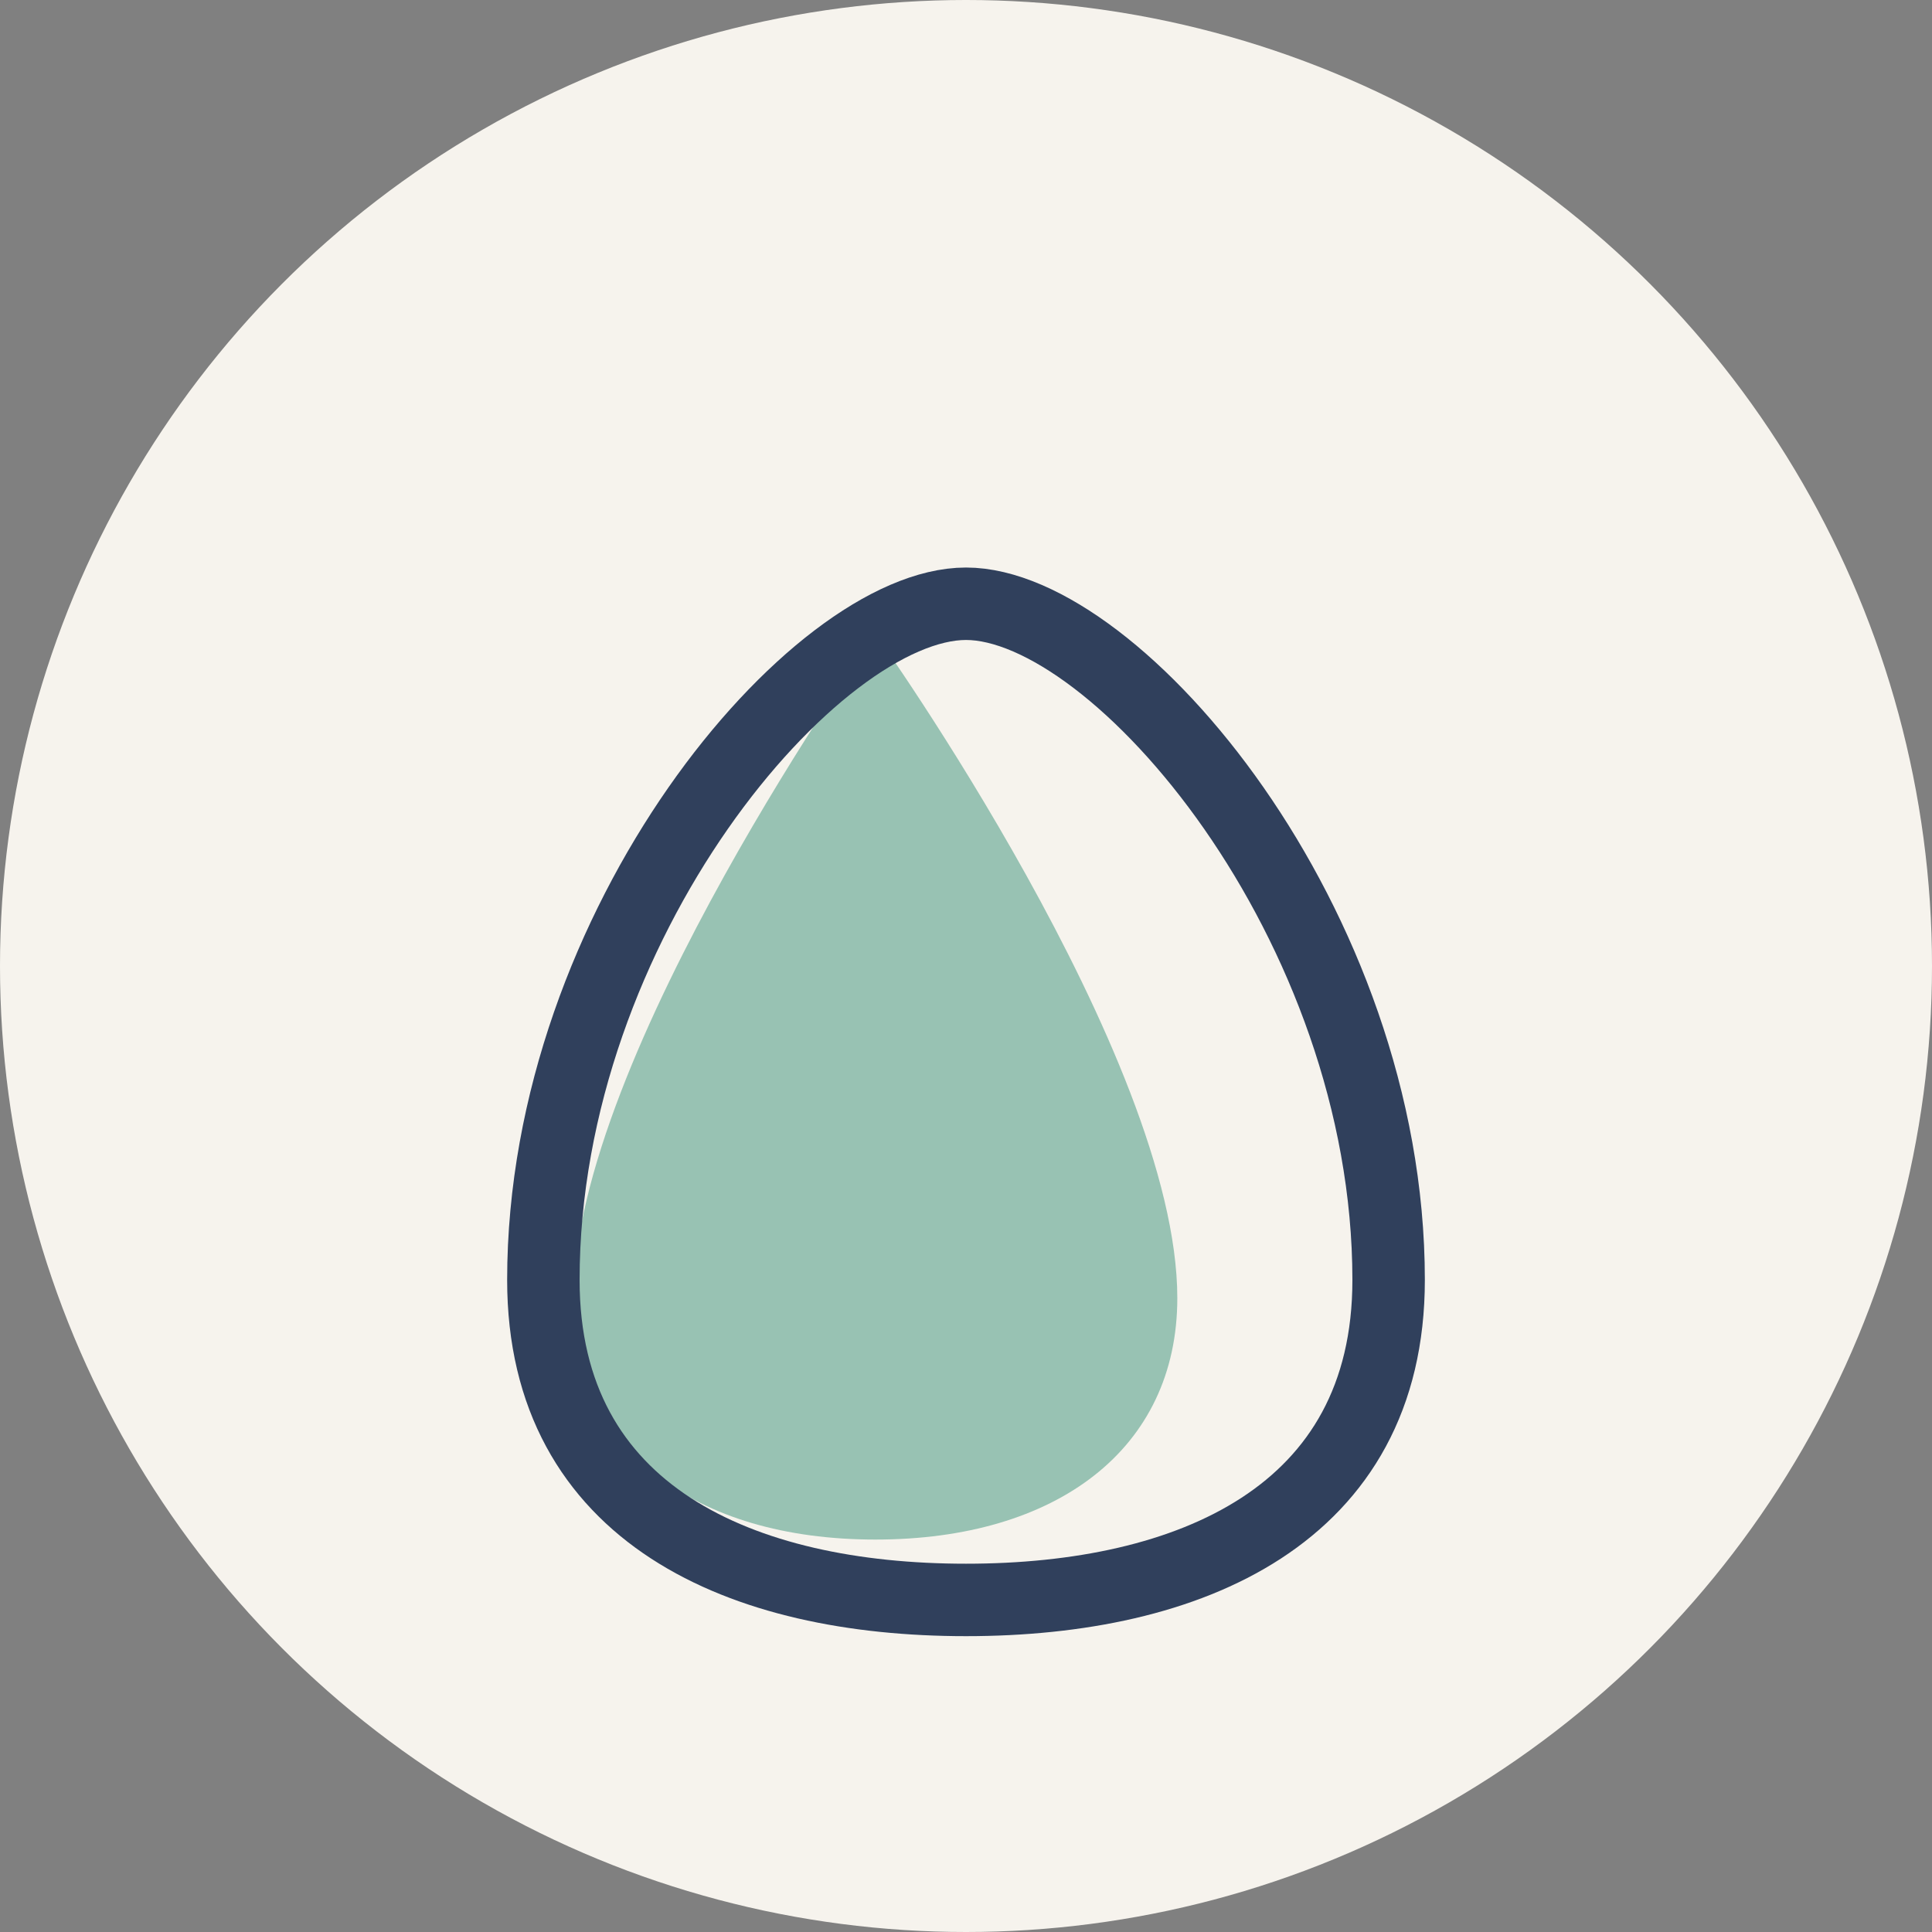
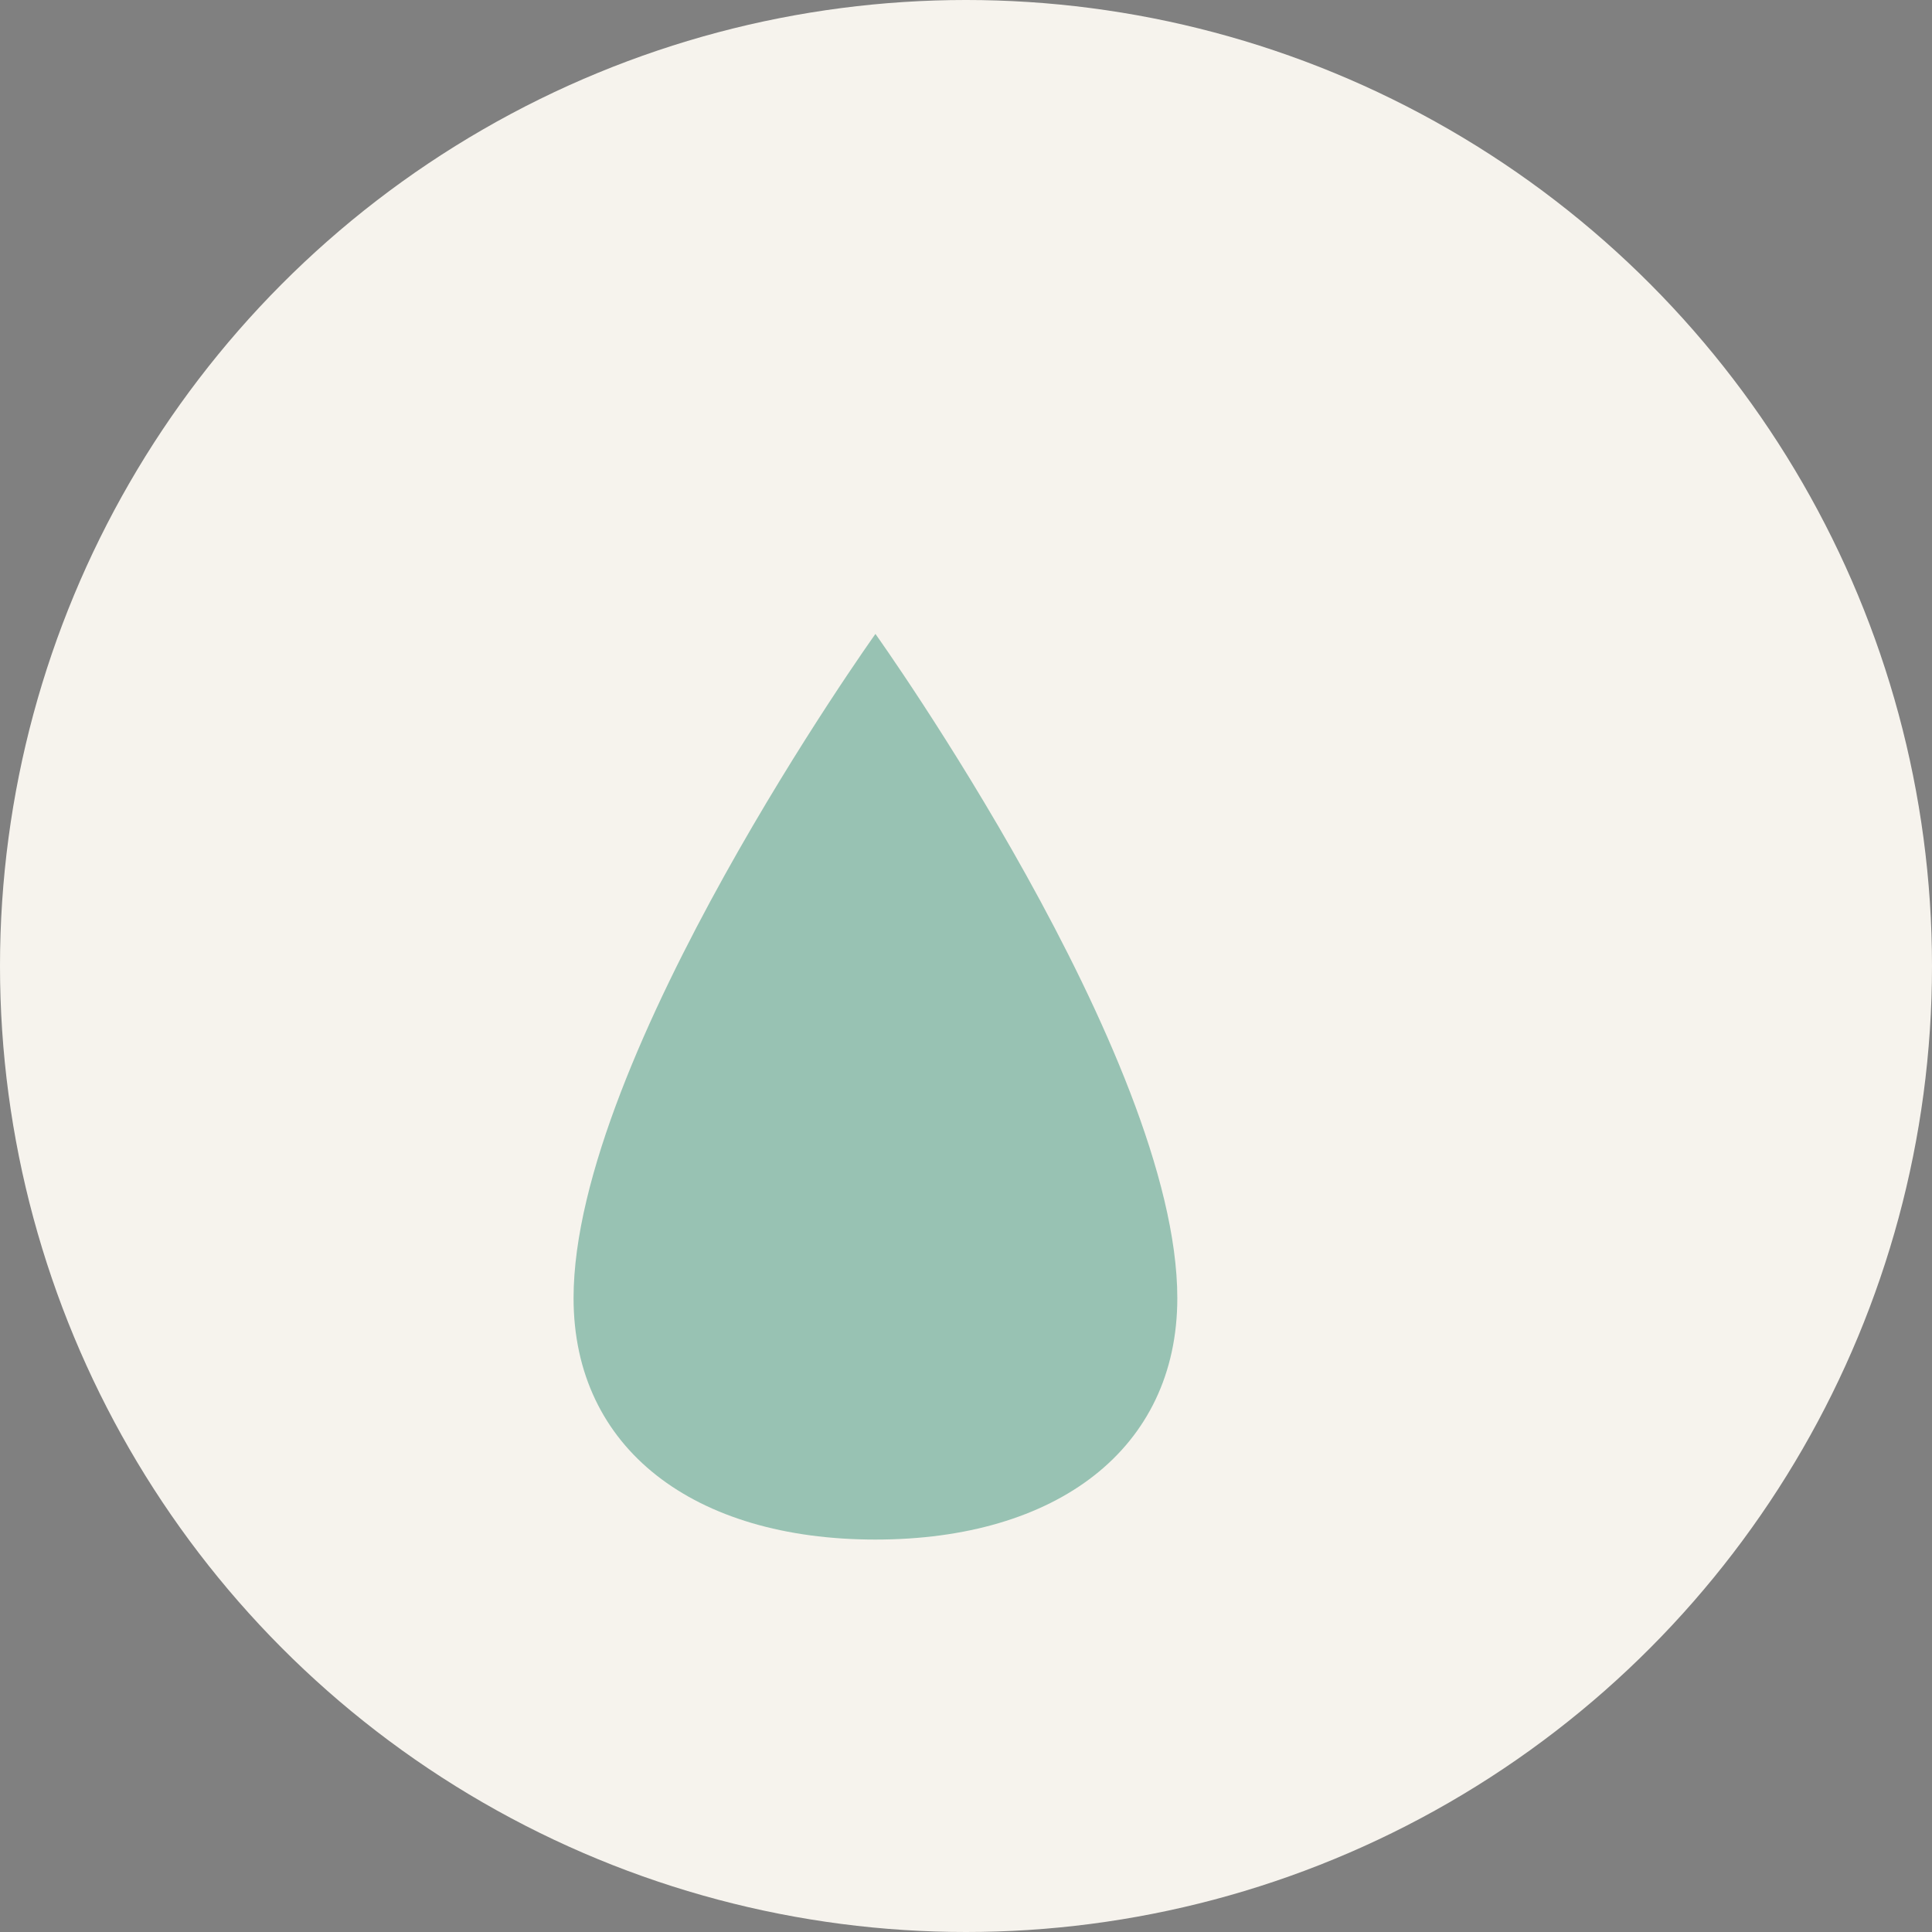
<svg xmlns="http://www.w3.org/2000/svg" width="32" height="32" viewBox="0 0 32 32">
  <rect x="0" y="0" width="32" height="32" fill="#808080" stroke="none" />
  <circle cx="16" cy="16" r="16" fill="#F6F3ED" />
  <path d="M9.5 21.5c0-4 5-11 5-11s5 7 5 11c0 2.5-2 4-5 4s-5-1.5-5-4z" fill="#98C2B3" />
-   <path d="M16 10c2.5 0 7 5.3 7 11.2 0 3.9-3.3 5.3-7 5.3s-7-1.4-7-5.3C9 15.3 13.5 10 16 10z" fill="none" stroke="#30405C" stroke-width="1.2" stroke-linecap="round" stroke-linejoin="round" />
</svg>